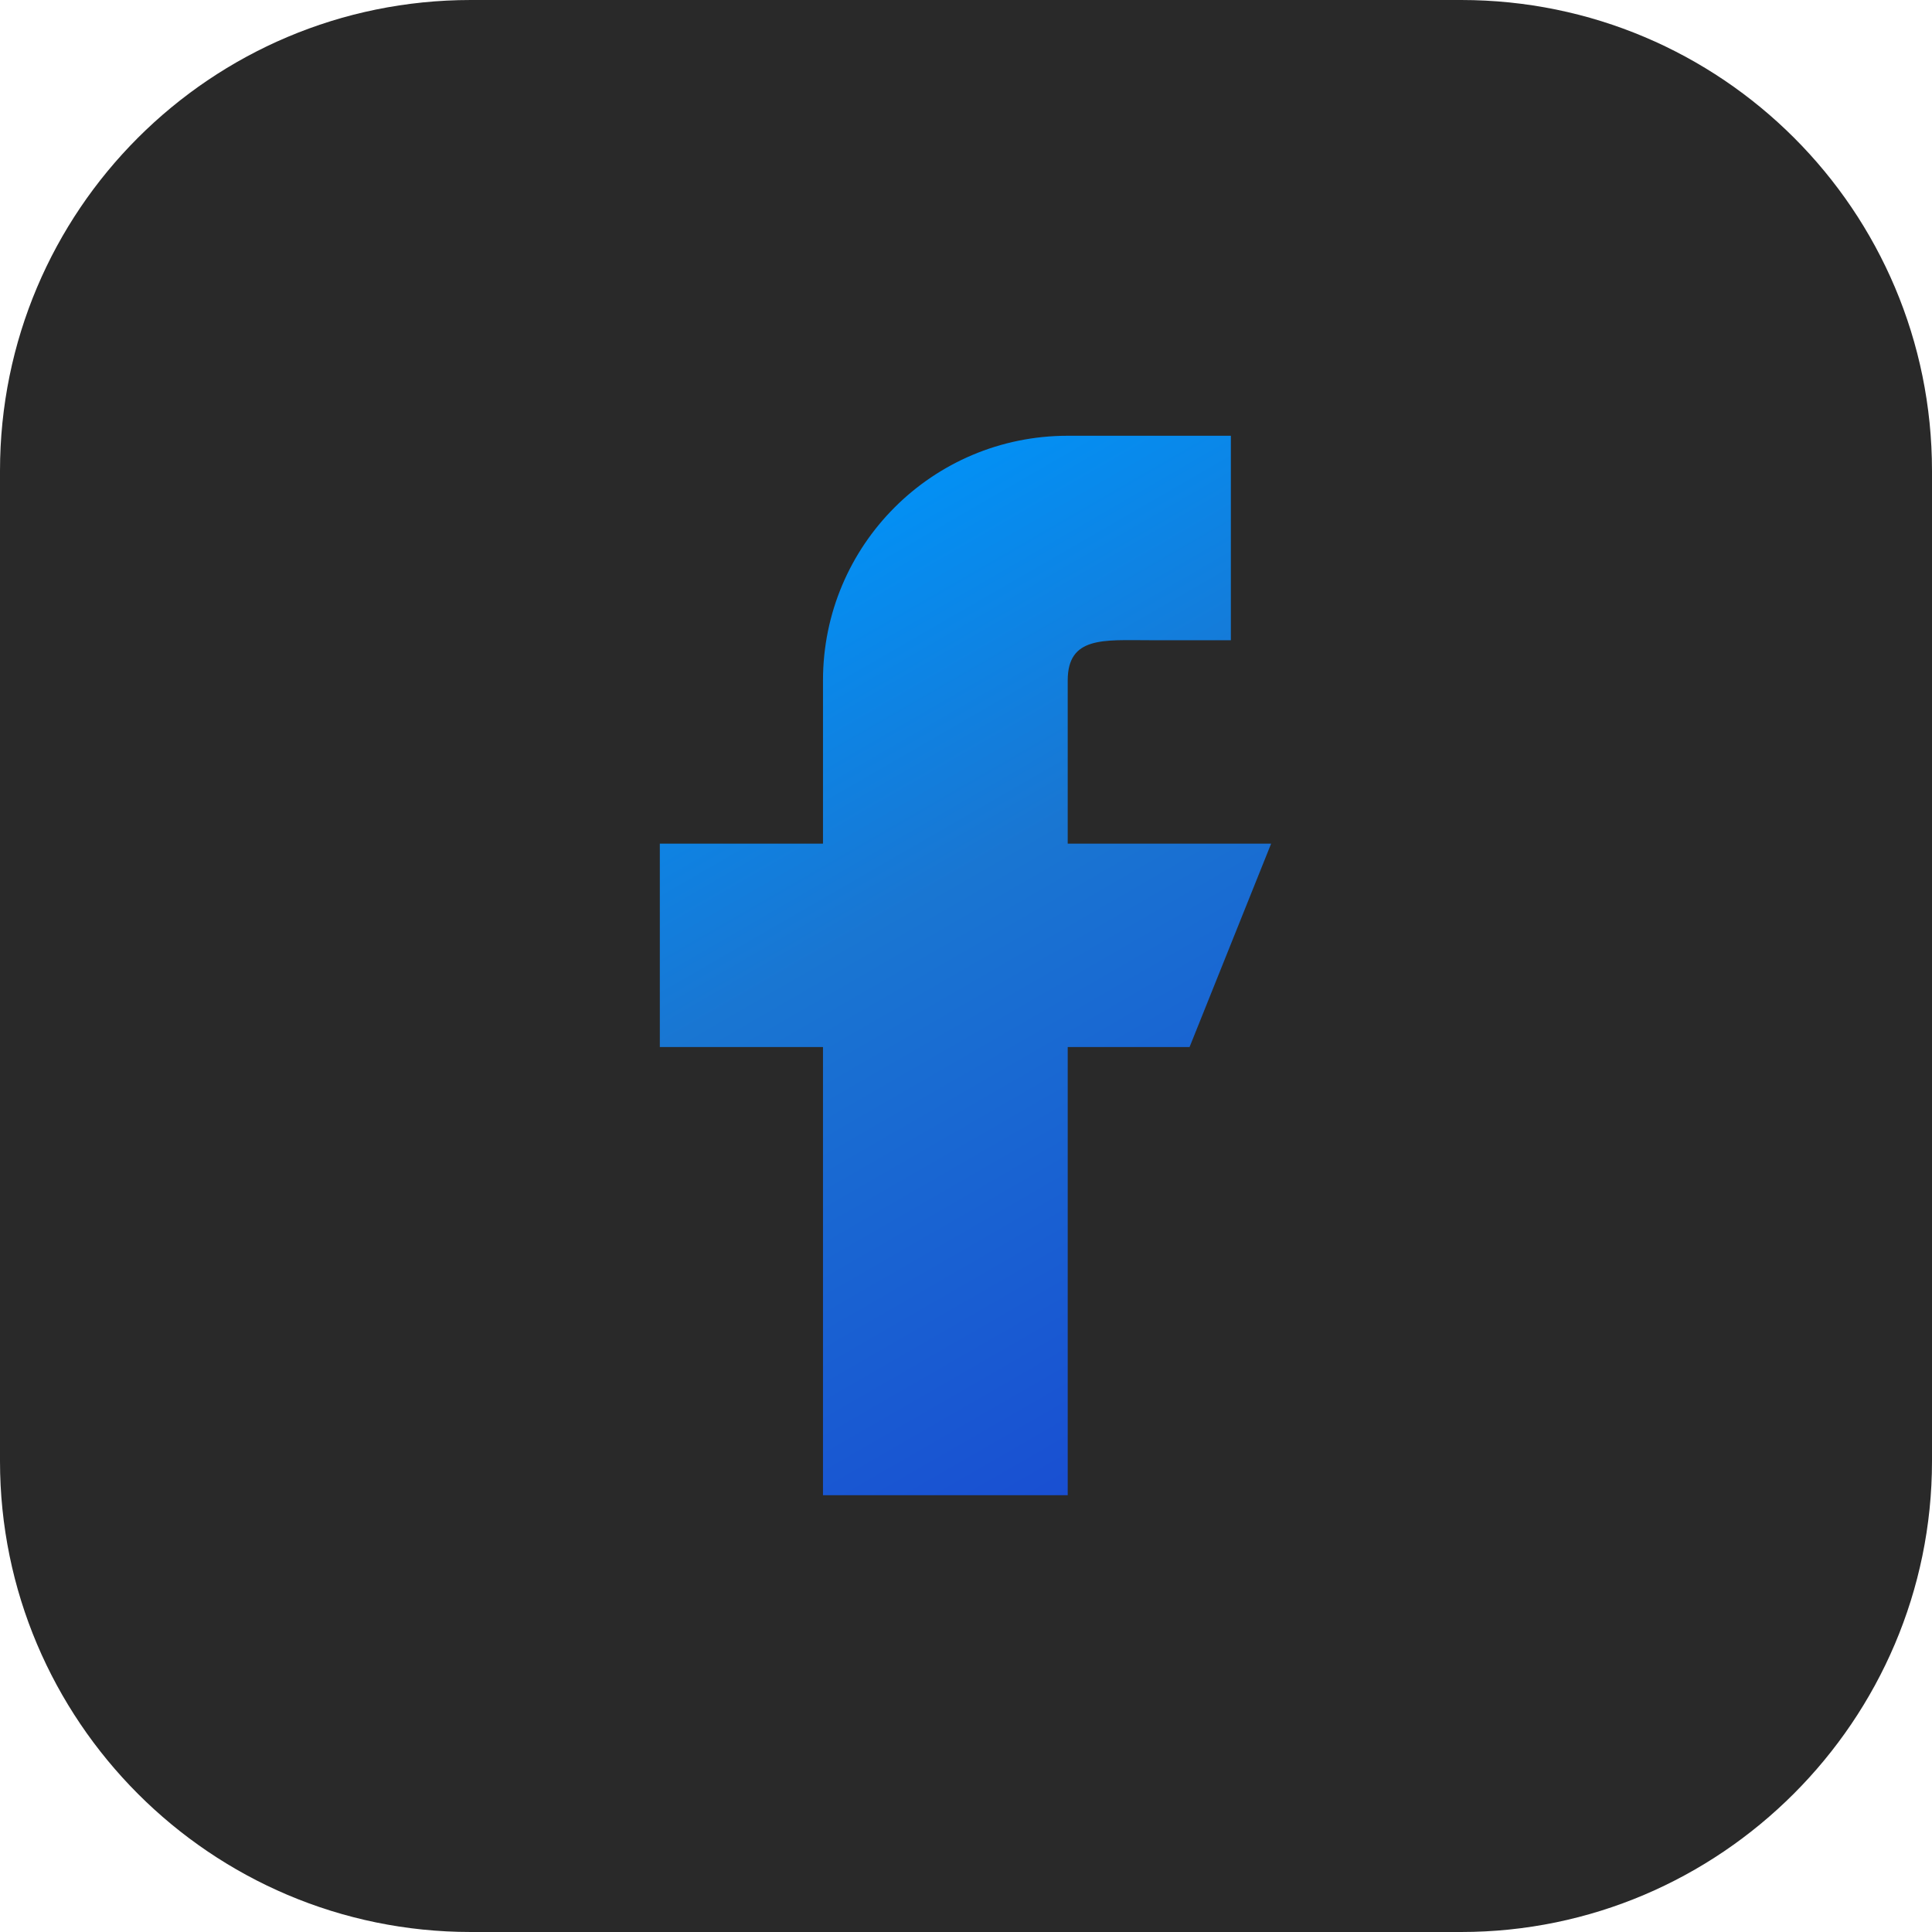
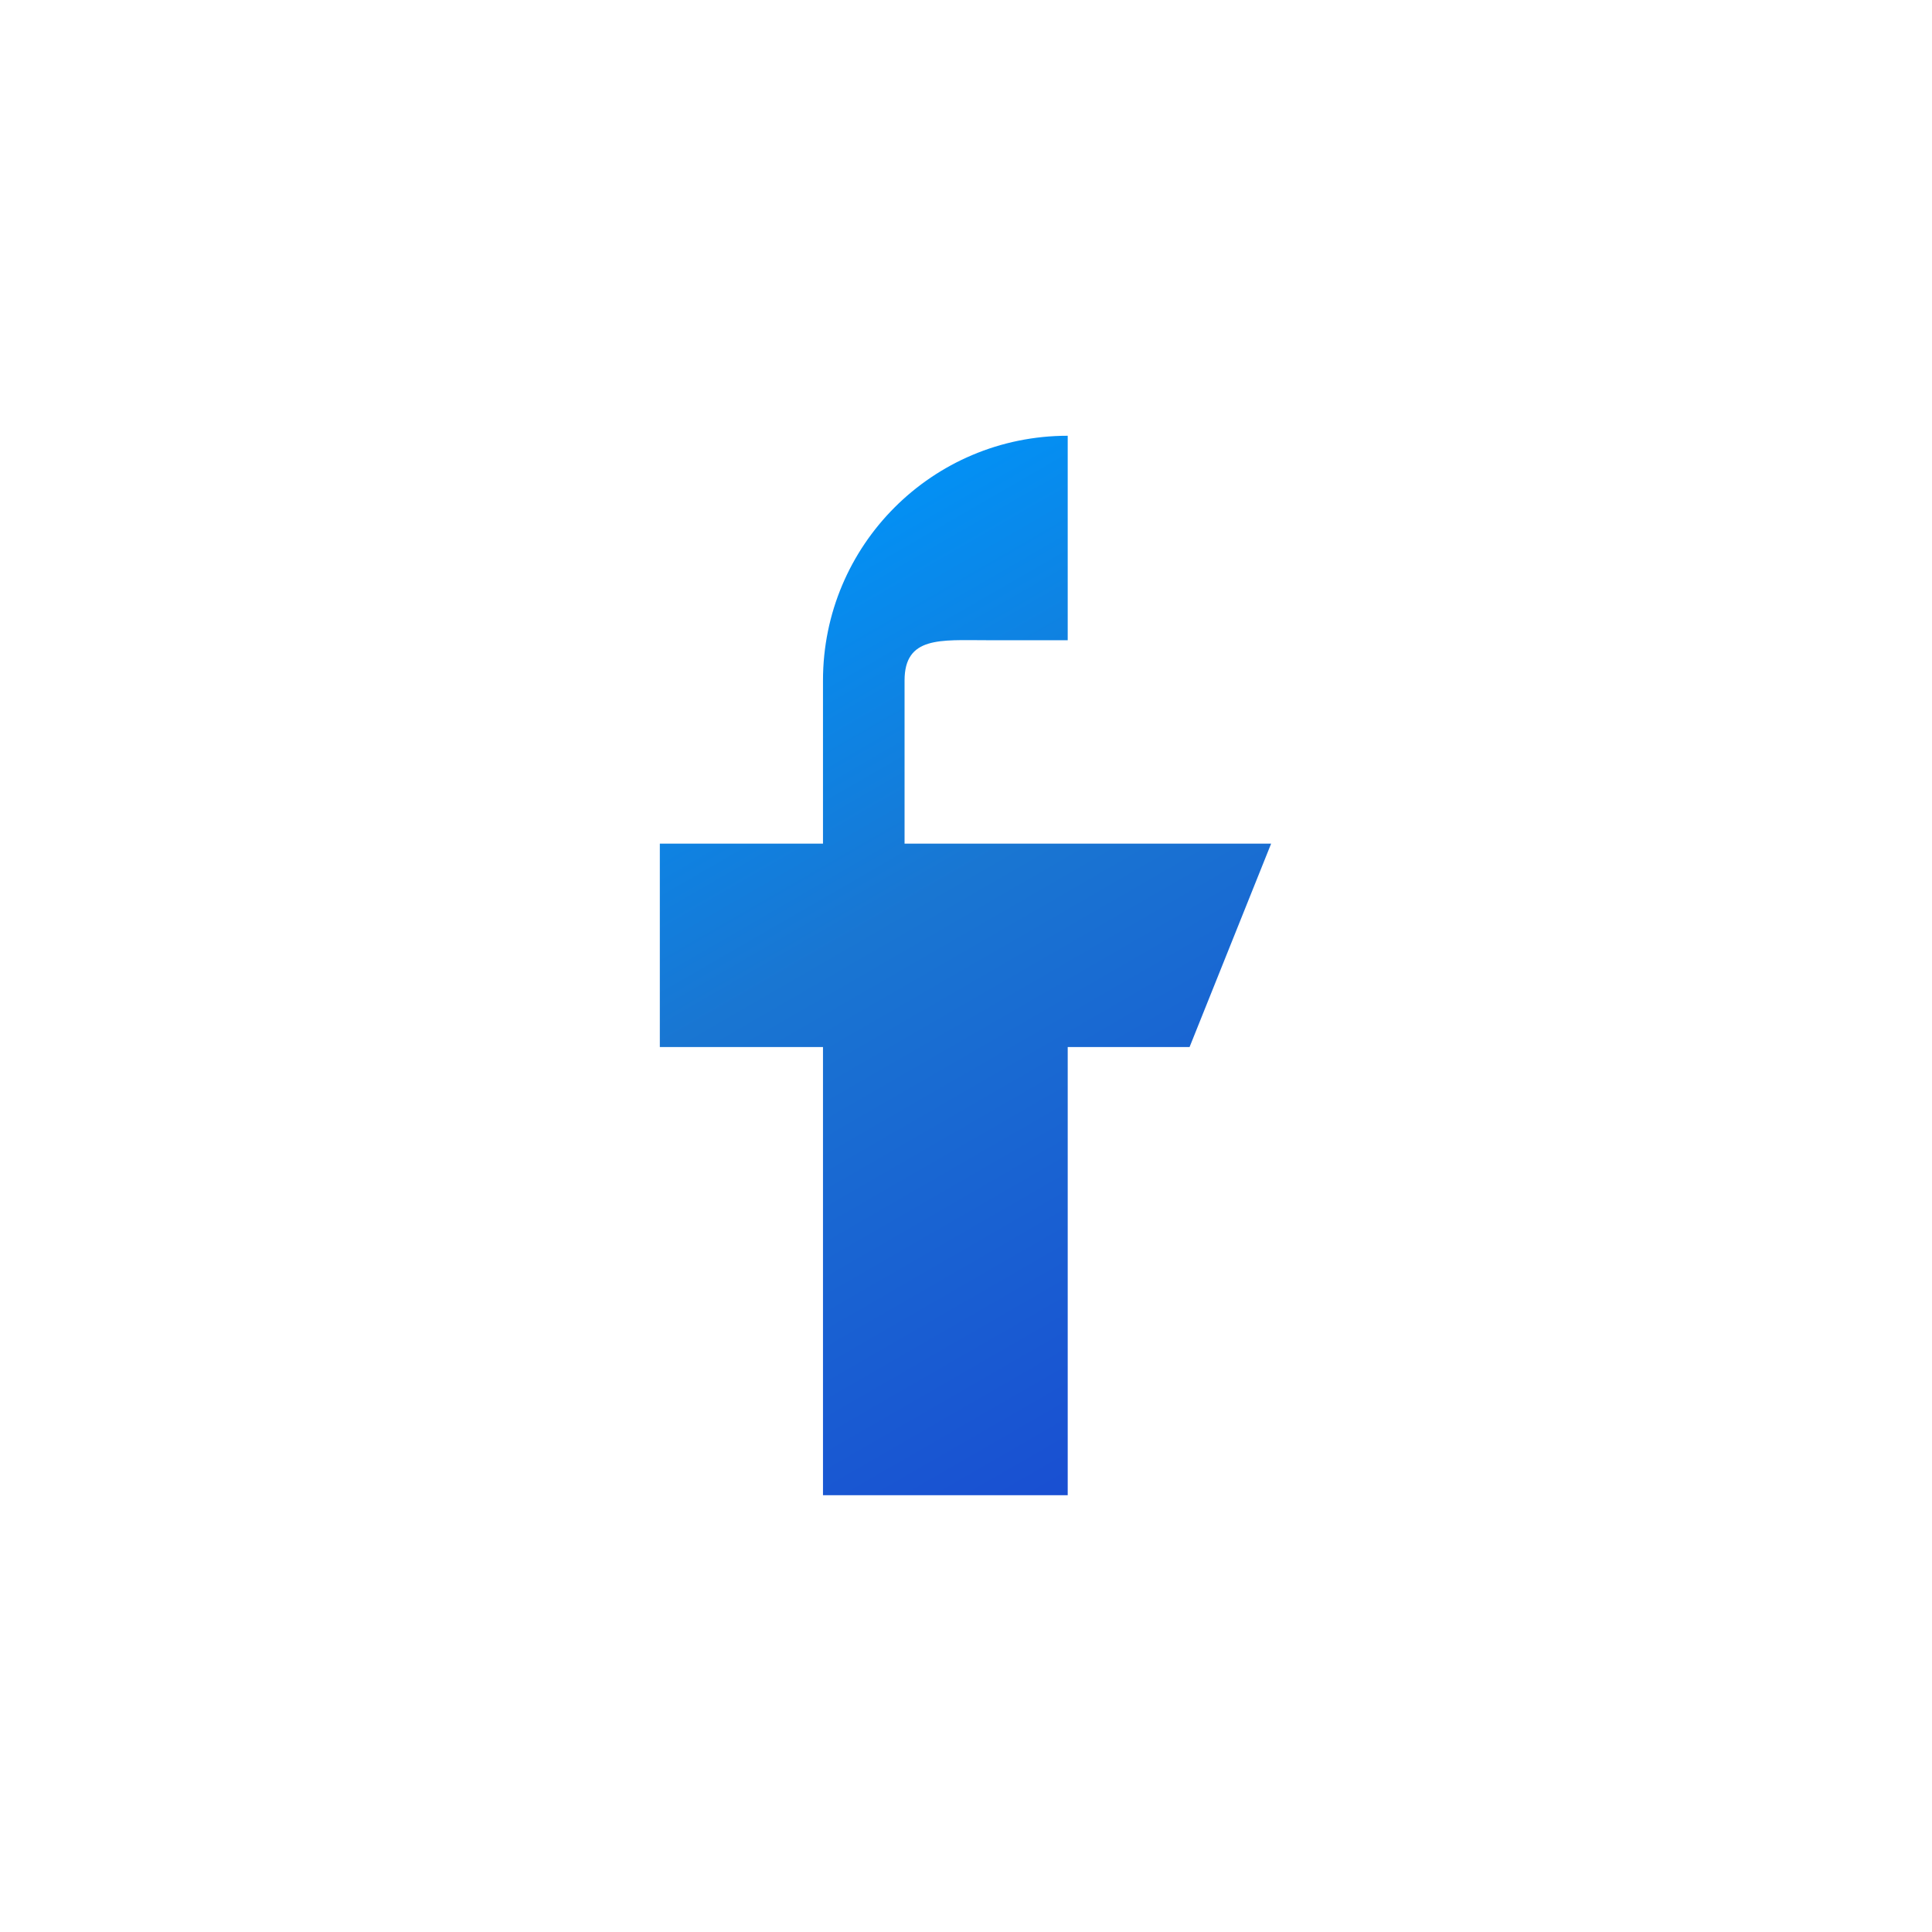
<svg xmlns="http://www.w3.org/2000/svg" version="1.1" id="Layer_1" x="0px" y="0px" viewBox="0 0 18.71 18.71" style="enable-background:new 0 0 18.71 18.71;" xml:space="preserve">
  <style type="text/css">
	.st0{fill:#F5F5F5;}
	.st1{fill:#3A7AF3;}
	.st2{fill:#A4A6A7;}
	.st3{fill:#17313B;}
	.st4{fill:#EF4335;}
	.st5{fill:#131637;}
	.st6{opacity:0.4;}
	.st7{fill:#FFFFFF;}
	.st8{fill:url(#SVGID_1_);}
	.st9{opacity:0.5;fill:url(#SVGID_00000176764507134544178480000002436582260736240572_);}
	.st10{fill:url(#SVGID_00000066483663342253442830000012667326107712726148_);}
	.st11{opacity:0.5;fill:url(#SVGID_00000105402030493557823780000009304942033432267410_);}
	.st12{fill:url(#SVGID_00000076599354290635734780000013210760035254611340_);}
	.st13{opacity:0.5;fill:url(#SVGID_00000039837815617455196290000007305149449343561355_);}
	.st14{fill:url(#SVGID_00000179604986475196394020000001455043744414812319_);}
	.st15{opacity:0.5;fill:url(#SVGID_00000131362995311706546860000009483280558174121377_);}
	.st16{fill:url(#SVGID_00000144326885531222211390000007482457817143488401_);}
	.st17{opacity:0.5;fill:url(#SVGID_00000097462786757268083040000008654510934167548075_);}
	.st18{fill:url(#SVGID_00000086652880350735928280000004594114407814018193_);}
	.st19{opacity:0.5;fill:url(#SVGID_00000005957577334791971000000010097349256378005150_);}
	.st20{fill:url(#SVGID_00000069385729803726644700000016701185157898086810_);}
	.st21{opacity:0.5;fill:url(#SVGID_00000100342168119521148220000017747922982774791832_);}
	.st22{fill:url(#SVGID_00000030465820726572966990000016254840356831394713_);}
	.st23{opacity:0.5;fill:url(#SVGID_00000029725521181314392850000009359824533193236908_);}
	.st24{fill:url(#SVGID_00000027586483254955917990000008427248157598793355_);}
	.st25{opacity:0.5;fill:url(#SVGID_00000152257965373626870490000010851259693051814805_);}
	.st26{fill:url(#SVGID_00000029724977942830397980000003158587915575754400_);}
	.st27{opacity:0.5;fill:url(#SVGID_00000025419941846621026570000004222236860099293571_);}
	.st28{fill:url(#SVGID_00000168837630604320172220000010529057506025391495_);}
	.st29{opacity:0.5;fill:url(#SVGID_00000100381644416148172290000001022776380353789854_);}
	.st30{fill:url(#SVGID_00000164473005797261259510000015430362401943862678_);}
	.st31{opacity:0.5;fill:url(#SVGID_00000031896203840836700080000017105047038155542181_);}
	.st32{fill:url(#SVGID_00000129206982842667910360000016438072279260418198_);}
	.st33{opacity:0.5;fill:url(#SVGID_00000172438011163702144380000012222080939984046747_);}
	.st34{fill:url(#SVGID_00000003078783673974400560000016100191762161779632_);}
	.st35{opacity:0.5;fill:url(#SVGID_00000036953941415117006450000015522957790550004136_);}
	.st36{fill:url(#SVGID_00000049922497063471488470000014242785935830343825_);}
	.st37{opacity:0.5;fill:url(#SVGID_00000135672438787011964150000000789871705919431593_);}
	.st38{fill:url(#SVGID_00000177464745750761490360000009816993297412919207_);}
	.st39{opacity:0.5;fill:url(#SVGID_00000132785974505496247590000006221130864632351674_);}
	.st40{fill:url(#SVGID_00000036961045912766734630000008244217657697648261_);}
	.st41{opacity:0.5;fill:url(#SVGID_00000088812294959522203130000007734770955206751676_);}
	.st42{fill:url(#SVGID_00000018208535135010383700000014234331314043019954_);}
	.st43{opacity:0.5;fill:url(#SVGID_00000020365321151315561840000013524518692502304159_);}
	.st44{fill:url(#SVGID_00000130646652167816767860000008390250535779252120_);}
	.st45{opacity:0.5;fill:url(#SVGID_00000057839283983004872760000000691709096020615588_);}
	.st46{fill:url(#SVGID_00000044873641474914565420000009912174959328446862_);}
	.st47{opacity:0.5;fill:url(#SVGID_00000020394763589454098090000006186911448878619315_);}
	.st48{fill:url(#SVGID_00000149356930373343993430000000681211423211243942_);}
	.st49{opacity:0.5;fill:url(#SVGID_00000117672801524761061110000003110565826839772830_);}
	.st50{fill:url(#SVGID_00000036228570459560195720000015354708962084604563_);}
	.st51{opacity:0.5;fill:url(#SVGID_00000057860757579467787810000016391732492395906715_);}
	.st52{fill:url(#SVGID_00000100341161718793558730000010857423608396365738_);}
	.st53{opacity:0.5;fill:url(#SVGID_00000110437556552143551990000015654042038693946279_);}
	.st54{fill:url(#SVGID_00000051382590616616955490000006258634295346879362_);}
	.st55{opacity:0.5;fill:url(#SVGID_00000077284998818630287080000000629042243478049705_);}
	.st56{fill:url(#SVGID_00000150070062872870282720000005092849142052315270_);}
	.st57{opacity:0.5;fill:url(#SVGID_00000074442834171322027940000005521796101538350214_);}
	.st58{fill:url(#SVGID_00000080917963464780599840000012836907158071249811_);}
	.st59{opacity:0.5;fill:url(#SVGID_00000060021648277384064700000008087811159771737782_);}
	.st60{fill:#191919;}
	.st61{fill:#00B67A;}
	.st62{fill:#005128;}
	.st63{fill:#00CCFF;}
	.st64{fill:url(#SVGID_00000001628327770485920650000000844134415383065783_);}
	.st65{fill:#0080FF;}
	.st66{fill-rule:evenodd;clip-rule:evenodd;fill:#FF1753;}
	.st67{fill-rule:evenodd;clip-rule:evenodd;fill:#FFFFFF;}
	.st68{fill-rule:evenodd;clip-rule:evenodd;fill:#00C9D0;}
	.st69{fill:#FF0000;}
	.st70{fill:#00D954;}
	.st71{fill:url(#SVGID_00000101088931967141461630000011152420279967678863_);}
	.st72{fill:url(#SVGID_00000109747420569460484200000004962991192101226929_);}
	.st73{fill:url(#SVGID_00000035531222255540864980000006888148584030330299_);}
	.st74{fill-rule:evenodd;clip-rule:evenodd;fill:#FF0000;}
	.st75{fill-rule:evenodd;clip-rule:evenodd;fill:#00D954;}
	.st76{fill-rule:evenodd;clip-rule:evenodd;}
	.st77{fill:#FF492C;}
	.st78{fill:#DEEAF6;}
	.st79{opacity:0.57;}
	.st80{fill:url(#SVGID_00000157307223343033023280000013651618758016236203_);}
	.st81{fill:url(#SVGID_00000007390879631125012600000015321791726117062288_);}
	.st82{fill:url(#SVGID_00000085208988495461809550000017589449737451711123_);}
	.st83{fill:url(#SVGID_00000150819064543262607340000015685101474408532144_);}
	.st84{fill:url(#SVGID_00000169545057265573274210000014355340695489467070_);}
	.st85{fill:url(#SVGID_00000147922935188795204560000015113103694668307625_);}
	.st86{fill:url(#SVGID_00000123442350120832650850000013706188265586632875_);}
	.st87{fill:url(#SVGID_00000062890518283234289800000003300699889154368174_);}
	.st88{fill:url(#SVGID_00000170272520563576104240000003057534289174000782_);}
	.st89{fill:url(#SVGID_00000034794817002708341930000006489548661880610490_);}
	.st90{fill:url(#SVGID_00000021115541758445047740000011278651135902827691_);}
	.st91{fill:url(#SVGID_00000020376910488044818420000009235668567749899660_);}
	.st92{fill:url(#SVGID_00000008839932866477342090000004879283471850012296_);}
	.st93{fill:url(#SVGID_00000159435283610107279250000005725820412216748956_);}
	.st94{fill:url(#SVGID_00000021815871896773750740000008825261831191209406_);}
	.st95{fill:url(#SVGID_00000112617709679106039110000003568413327328813451_);}
	.st96{fill:url(#SVGID_00000183967927340508835670000016800389926856839062_);}
	.st97{fill:url(#SVGID_00000133491438407319729630000002167713338231762873_);}
	.st98{fill:url(#SVGID_00000074425285896960633500000010183305847785099963_);}
	.st99{clip-path:url(#SVGID_00000030447955462083636150000012346388400087951018_);}
	.st100{clip-path:url(#SVGID_00000109730567032944132980000001409485600701666717_);}
	.st101{clip-path:url(#SVGID_00000157303021031806356290000005859251422056960135_);}
	.st102{clip-path:url(#SVGID_00000003092498478310322150000015378722938854974359_);}
	.st103{clip-path:url(#SVGID_00000052826209505404412790000017757627945683273613_);}
	.st104{clip-path:url(#SVGID_00000091737586014668515310000008878246304372487091_);}
	.st105{fill:url(#SVGID_00000142880855034842044010000009661457228713344683_);}
	.st106{fill:url(#SVGID_00000116231670000068295720000004817127239173481879_);}
	.st107{fill:url(#SVGID_00000060737229458159551930000002691423339694545330_);}
	.st108{fill:url(#SVGID_00000136369321856134252830000007385695879809350824_);}
	.st109{fill:url(#SVGID_00000169530529853173432680000011012126939563358388_);}
	.st110{fill:url(#SVGID_00000126290761711575635720000005379583683195357602_);}
	.st111{fill:url(#SVGID_00000044137861858438399820000003346883365119084187_);}
	.st112{fill:url(#SVGID_00000124130826371032462240000002758027564386882739_);}
	.st113{fill:url(#SVGID_00000175301921309407959060000004071673155175071163_);}
	.st114{fill:url(#SVGID_00000127038721185384676670000000390920420824073407_);}
	.st115{fill:url(#SVGID_00000016785671440611785580000007058050790554911130_);}
	.st116{fill:url(#SVGID_00000050656976277737563390000005625626679690181291_);}
	.st117{fill:url(#SVGID_00000036936714639297697630000016303880177878810031_);}
	.st118{fill:url(#SVGID_00000078756527442407422450000002730665074666565518_);}
	.st119{fill:url(#SVGID_00000147189893848851742440000014830678950514042029_);}
	.st120{fill:url(#SVGID_00000089575735919797787680000015620693144052784052_);}
	.st121{fill:url(#SVGID_00000170242692255780096960000006745927750384654258_);}
	.st122{fill:url(#SVGID_00000060032737525020089050000008661861681611977102_);}
	.st123{fill:url(#SVGID_00000163776325018781431240000002137619765973304491_);}
	.st124{fill:url(#SVGID_00000114763354773106543820000009025591244168127927_);}
	.st125{fill:url(#SVGID_00000072989144667601535300000009756596172481157775_);}
	.st126{fill:url(#SVGID_00000167353871033079419920000002150531523841160087_);}
	.st127{fill:url(#SVGID_00000009555635506391945120000003032794816391074737_);}
	.st128{fill:url(#SVGID_00000167368239877447273900000003685841657711131530_);}
	.st129{fill:url(#SVGID_00000123427930318638498070000014340941487420937130_);}
	.st130{fill:url(#SVGID_00000160877975296088980470000015314614820935184284_);}
	.st131{fill:url(#SVGID_00000149365320094785095020000013772336633078359729_);}
	.st132{fill:url(#SVGID_00000059298839812326944050000012635144445849764264_);}
	.st133{fill:url(#SVGID_00000066493741593258733030000006376116091924218042_);}
	.st134{fill:url(#SVGID_00000076575359863524756740000017575659451814966673_);}
	.st135{fill:url(#SVGID_00000056422951984989712130000013524090948417812132_);}
	.st136{fill:url(#SVGID_00000075140652589766793590000006812989314858563500_);}
	.st137{fill:url(#SVGID_00000042705632683388498090000013899980361064896900_);}
	.st138{fill:url(#SVGID_00000088131575151497209680000008199501586766230933_);}
	.st139{fill:none;}
	.st140{fill:url(#SVGID_00000127027712325985282420000017104051391034008497_);}
	.st141{fill:url(#SVGID_00000017513770438631362030000003615379893787740066_);}
	.st142{fill:url(#SVGID_00000082349003551893327270000017440736232557648781_);}
	.st143{fill:url(#SVGID_00000174561666411637332060000017749478670571530932_);}
	.st144{fill:url(#SVGID_00000052105265632802749640000010465503038087684019_);}
	.st145{fill:url(#SVGID_00000094586996875809084980000017591401050444211089_);}
	.st146{fill:url(#SVGID_00000150082595454705264850000016650563280764691100_);}
	.st147{fill:url(#SVGID_00000070796944832217940260000010285991718052125622_);}
	.st148{fill:url(#SVGID_00000113352077644608079620000014287104428546890683_);}
	.st149{clip-path:url(#SVGID_00000031916851592961795270000011145530606775472819_);}
	.st150{clip-path:url(#SVGID_00000057866663413260343300000017146307200246065562_);}
	.st151{clip-path:url(#SVGID_00000116225012823047283960000003448035415969812909_);}
	.st152{clip-path:url(#SVGID_00000065756468226604449730000014507818986455576216_);}
	.st153{clip-path:url(#SVGID_00000030455854940958972490000015317420099674414217_);}
	.st154{clip-path:url(#SVGID_00000121998077318021513030000013289250104151858080_);}
	.st155{fill:url(#SVGID_00000008841962686679333430000017973696721896373673_);}
	.st156{clip-path:url(#SVGID_00000002349326043158793090000008461336008631284901_);}
	.st157{clip-path:url(#SVGID_00000167376426918374550080000008880067932475024810_);}
	.st158{clip-path:url(#SVGID_00000145031877565912442280000016147688989760754847_);}
	.st159{clip-path:url(#SVGID_00000091704212650900863740000008528668975962388633_);}
	.st160{clip-path:url(#SVGID_00000037684927245620342350000013100668521053401004_);}
	.st161{clip-path:url(#SVGID_00000016793860164403252320000006265161357584960163_);}
	.st162{fill:url(#SVGID_00000000201809996843040820000016729071310479828917_);}
	.st163{clip-path:url(#SVGID_00000049194174678455694850000010568047105899842475_);}
	.st164{clip-path:url(#SVGID_00000170957979238730163430000002671043449276098183_);}
	.st165{clip-path:url(#SVGID_00000054976653843136921660000016190510211485212052_);}
	.st166{clip-path:url(#SVGID_00000163051574996505943400000007997951949296124335_);}
	.st167{clip-path:url(#SVGID_00000078730144741251621420000008948518053513830079_);}
	.st168{clip-path:url(#SVGID_00000091719538044627466380000008281772366901512070_);}
	.st169{fill:url(#SVGID_00000047034888761522084770000009227558905340304055_);}
	.st170{fill:url(#SVGID_00000016060792913331698870000002199005673780386230_);}
	.st171{fill:url(#SVGID_00000055700569273011091180000000557772076174590381_);}
	.st172{fill:url(#SVGID_00000044885705383119765670000010181288405390412194_);}
	.st173{fill:url(#SVGID_00000176752180425417639770000004846203132237911944_);}
	.st174{fill:url(#SVGID_00000061438917885059089560000001958900147066238651_);}
	.st175{fill:url(#SVGID_00000168104843992794711010000012645026251068371373_);}
	.st176{fill:url(#SVGID_00000062885283763716065320000006829952636958798987_);}
	.st177{fill:url(#SVGID_00000140715805360326253190000012281490532104274320_);}
	.st178{fill:url(#SVGID_00000084501861858944576840000004053741343300231597_);}
	.st179{fill:url(#SVGID_00000088850049144413208030000005742110013684644503_);}
	.st180{fill:url(#SVGID_00000145058432401143458240000015875792064525618621_);}
	.st181{fill:url(#SVGID_00000172428487781174057200000005349775850393948820_);}
	.st182{fill:url(#SVGID_00000063629727195858905450000005834235148999861902_);}
	.st183{fill:url(#SVGID_00000113345074596326936770000005110875189385473199_);}
	.st184{fill:url(#SVGID_00000119080595318196579980000009951314945861271985_);}
	.st185{fill:url(#SVGID_00000134954398868888335660000000656222124821714081_);}
	.st186{fill:url(#SVGID_00000162321979702225576140000001161357493920741764_);}
	.st187{fill:url(#SVGID_00000042018117781439330890000008095662276198768302_);}
	.st188{fill:url(#SVGID_00000146462027350942104210000003893093638238744709_);}
	.st189{fill:url(#SVGID_00000062172012052983999540000002600442974957695118_);}
	.st190{fill:url(#SVGID_00000010288448280455306250000000890002780655506352_);}
	.st191{fill:url(#SVGID_00000168101347710699215520000007127217584376577928_);}
	.st192{fill:url(#SVGID_00000042017761044638312960000007929380877789763473_);}
	.st193{fill:url(#SVGID_00000040543645834797568600000001871175926249242291_);}
	.st194{fill:url(#SVGID_00000137098957509034162660000003226571744151010985_);}
	.st195{fill:url(#SVGID_00000159443267503907869570000002945353202172719773_);}
	.st196{fill:url(#SVGID_00000162332505254799708290000005100960692584247428_);}
	.st197{fill:url(#SVGID_00000178162547139996258960000000790998853141648309_);}
	.st198{fill:url(#SVGID_00000065056564753287920340000006715940549883736764_);}
	.st199{fill:#F44336;}
	.st200{fill:#4CAF50;}
	.st201{fill:#03A9F4;}
	.st202{fill:#1976D2;}
	.st203{fill:#FFC03B;}
	.st204{fill:#C2187E;}
	.st205{clip-path:url(#SVGID_00000033345039118590447120000008515831536265527716_);}
	.st206{clip-path:url(#SVGID_00000036253148801995162790000017637697973613062275_);}
	.st207{clip-path:url(#SVGID_00000156555519955763743300000010965376590851021488_);}
	.st208{clip-path:url(#SVGID_00000078027951214315936770000006548413450124949437_);}
	.st209{clip-path:url(#SVGID_00000045583401690442795460000010358821191386872510_);}
	.st210{clip-path:url(#SVGID_00000119807300788381199370000012836925379240091026_);}
	.st211{clip-path:url(#SVGID_00000174595291157841477910000003246586592296331187_);}
	.st212{clip-path:url(#SVGID_00000160886514145049841440000003699342986542708116_);}
	.st213{clip-path:url(#SVGID_00000070802770904191387930000011738984646332864943_);}
	.st214{clip-path:url(#SVGID_00000171679171658436287280000014079575444758666889_);}
	.st215{clip-path:url(#SVGID_00000131327953140957641590000002665944395437288884_);}
	.st216{clip-path:url(#SVGID_00000121264006099323865190000010455276819209948601_);}
	.st217{fill:#37474F;}
	.st218{fill:#673AB7;}
	.st219{fill:#EC407A;}
	.st220{fill:#3F51B5;}
	.st221{fill:#FF883B;}
	.st222{fill:#35174D;}
	.st223{fill:#6F36BB;}
	.st224{fill:#FF6600;}
	.st225{clip-path:url(#SVGID_00000168833229705905218760000009147537285835465094_);}
	.st226{fill:#FEEF7C;}
	.st227{clip-path:url(#SVGID_00000009570307434315320580000003984516340133162882_);}
	.st228{fill:#5CD3CB;}
	.st229{fill:#4885ED;}
	.st230{fill:#DB3236;}
	.st231{fill:#F4C20D;}
	.st232{fill:#3CBA54;}
	.st233{opacity:0.3;fill:#FFFFFF;enable-background:new    ;}
	.st234{fill:url(#Icon_00000029005483472971292410000001990445883103217540_);}
	.st235{fill:url(#SVGID_00000152961434188876592780000002088952740660133552_);}
	.st236{clip-path:url(#SVGID_00000013182054576162874920000011799041253652096910_);}
	.st237{clip-path:url(#SVGID_00000011025193380800790420000006870742234971278265_);}
	.st238{clip-path:url(#SVGID_00000053522361519637299000000005868916278964795566_);}
	.st239{clip-path:url(#SVGID_00000066490482720255682460000001364606369714133392_);}
	.st240{clip-path:url(#SVGID_00000158715329370395823280000011782952386070172554_);}
	.st241{clip-path:url(#SVGID_00000147935510880695549250000018132571618963461279_);}
	.st242{fill:url(#SVGID_00000039836155431710339640000000085635823402508948_);}
	.st243{fill:url(#SVGID_00000084510736926618703680000011497893685352798856_);}
	.st244{fill:url(#SVGID_00000032627064149845701750000015267873103978336132_);}
	.st245{fill:url(#SVGID_00000116918713251115396680000013104823131545478576_);}
	.st246{fill:url(#SVGID_00000006695303573288956800000003095778089222402989_);}
	.st247{clip-path:url(#SVGID_00000106123316830878995310000009362975676643672241_);}
	.st248{clip-path:url(#SVGID_00000119120076031387408390000008245320467408018067_);}
	.st249{clip-path:url(#SVGID_00000135680974651731944330000017853240957635231152_);}
	.st250{clip-path:url(#SVGID_00000030452138987562606960000012473961901586392243_);}
	.st251{clip-path:url(#SVGID_00000053534268747349411560000002493378394385484726_);}
	.st252{clip-path:url(#SVGID_00000161616478527278749860000006016192750279237798_);}
	.st253{fill:url(#SVGID_00000061462335671567252670000011583595662869696131_);}
	.st254{fill:url(#SVGID_00000057120813373134887480000011320155198871900343_);}
	.st255{fill:url(#SVGID_00000023983411897776501490000017264576932117959612_);}
	.st256{fill:url(#SVGID_00000129927833063300433370000000484164451359723432_);}
	.st257{fill:url(#SVGID_00000173854175419432135980000016094235678567262856_);}
	.st258{fill:url(#SVGID_00000065760756649394986840000010272006081747312513_);}
	.st259{fill:url(#SVGID_00000136401102662230285420000006544822147556014766_);}
	.st260{fill:url(#SVGID_00000132090379890844234850000008818066783174286013_);}
	.st261{clip-path:url(#SVGID_00000134959580405087999360000001370760967710670507_);}
	.st262{clip-path:url(#SVGID_00000069395909582923550320000008651058696468920756_);}
	.st263{clip-path:url(#SVGID_00000049942834387948918200000004649881547038650553_);}
	.st264{clip-path:url(#SVGID_00000115495335842894794910000012481348291937462929_);}
	.st265{clip-path:url(#SVGID_00000077315364466890346380000016629496720858431888_);}
	.st266{clip-path:url(#SVGID_00000167354509733256774730000013545552133539873695_);}
	.st267{fill:url(#SVGID_00000083800430120656148230000009225196682656190878_);}
	.st268{fill:url(#SVGID_00000100358653223105783590000004374281821990484900_);}
	.st269{fill:url(#SVGID_00000000205038972628061450000006671687465365612713_);}
	.st270{fill:url(#SVGID_00000037664620804798591440000006657035375920388480_);}
	.st271{fill:url(#SVGID_00000080900440180416559670000013427682858143226810_);}
	.st272{fill:url(#SVGID_00000007387493723551307240000003748907233702658980_);}
	.st273{fill:url(#SVGID_00000016047655808782687520000012408403744563244688_);}
	.st274{fill:url(#SVGID_00000035509090787791793420000014451015257024878499_);}
	.st275{fill:url(#SVGID_00000106115479898987233230000011999659730687954833_);}
	.st276{fill:url(#SVGID_00000125576237025571005350000010283462313943094926_);}
	.st277{fill:url(#SVGID_00000097498007911262855240000009443890472399339946_);}
	.st278{fill:url(#Icon_00000007398361320034350700000012345830218106216878_);}
	.st279{fill:url(#SVGID_00000024717544890328951110000011777440607919081916_);}
	.st280{fill:url(#SVGID_00000098925723530187024620000017845293752107212441_);}
	.st281{fill:url(#SVGID_00000179630165605662364110000008396175515884857785_);}
	.st282{fill:url(#SVGID_00000039130160546639447690000001519807070984889763_);}
	.st283{fill:url(#Icon_00000146496399208387953330000017691736530129500320_);}
	.st284{fill:#141F23;}
	.st285{fill:#070C0E;}
	.st286{fill:#F3971B;}
	.st287{fill:#A6A6A6;}
	.st288{fill:#EA4335;}
	.st289{fill:#FBBC04;}
	.st290{fill:#4285F4;}
	.st291{fill:#34A853;}
	.st292{stroke:#FFFFFF;stroke-width:0.2;stroke-miterlimit:10;}
	.st293{fill:#2A2C6B;}
	.st294{fill:#F2F0EB;}
	.st295{opacity:0;}
	.st296{fill:#F16223;}
	.st297{fill:#E82128;}
	.st298{fill:#F49D20;}
	.st299{fill:#2A6DB5;}
	.st300{fill:#7272B4;}
	.st301{fill:#EB2027;}
	.st302{fill:#119FDA;}
	.st303{fill:#221F1F;}
	.st304{fill:#ED7624;}
	.st305{fill:#0779BE;}
	.st306{fill:#0668B2;}
	.st307{fill:#EAEAEA;}
	.st308{fill:#C1C0BE;}
	.st309{fill:#F79420;}
	.st310{fill:#40A548;}
	.st311{fill:#0C68AF;}
	.st312{fill:#BD2134;}
	.st313{fill:#CBCBCA;}
	.st314{fill:#253E80;}
	.st315{fill:#1A9AD6;}
	.st316{fill:#242F65;}
	.st317{fill:#0979BD;}
	.st318{fill:#201D1E;}
	.st319{fill:#DEE2E7;}
	.st320{fill:#222B36;}
	.st321{fill:#231F20;}
	.st322{fill:#F79410;}
	.st323{fill:#FF5F00;}
	.st324{fill:#EB001B;}
	.st325{fill:#F79E1B;}
	.st326{fill:#003087;}
	.st327{fill:#009CDE;}
	.st328{fill:#012169;}
	.st329{fill:#6E7BF2;}
	.st330{fill:#FBBC05;}
	.st331{fill:#EB4335;}
	.st332{fill:#02DFBF;}
	.st333{fill:#C42126;}
	.st334{fill:#E7E7E7;}
	.st335{fill:#DC3027;}
	.st336{fill:#F3F4F5;}
	.st337{fill:#E73625;}
	.st338{fill:#283991;}
	.st339{fill:#EFEFEF;}
	.st340{fill-rule:evenodd;clip-rule:evenodd;fill:#FBFBFB;}
	.st341{fill-rule:evenodd;clip-rule:evenodd;fill:#32AB45;}
	.st342{fill-rule:evenodd;clip-rule:evenodd;fill:#1D1D1D;}
	.st343{fill-rule:evenodd;clip-rule:evenodd;fill:#E92B2B;}
	.st344{fill:#303030;}
	.st345{fill:#3AD813;}
	.st346{fill:#555555;}
	.st347{fill:#1C3AA9;}
	.st348{fill:#ABABAB;}
	.st349{fill-rule:evenodd;clip-rule:evenodd;fill:#B2B2B2;}
	.st350{fill:url(#SVGID_00000166647779661556122940000010318249597035805570_);}
	.st351{fill:url(#SVGID_00000118386180302832023250000011531798302736998533_);}
	.st352{fill:url(#SVGID_00000070081601766358382680000013582951352403466407_);}
	.st353{fill:url(#SVGID_00000139254558496717099070000013072772574038427569_);}
	.st354{fill:url(#SVGID_00000063604428178290815520000012957361246816793484_);}
	.st355{fill:url(#SVGID_00000156569622154448741510000006315512046084511106_);}
	.st356{fill:url(#SVGID_00000154397399932905946020000011213669360871887254_);}
	.st357{clip-path:url(#SVGID_00000123405027028115738070000013410075873568516754_);}
	.st358{clip-path:url(#SVGID_00000091002444302981877900000005393929612827232935_);}
	.st359{clip-path:url(#SVGID_00000006691012499509697030000011885499157839245956_);}
	.st360{clip-path:url(#SVGID_00000014629069150275834710000004887444867252873379_);}
	.st361{clip-path:url(#SVGID_00000085214727203707160170000009988504249207511981_);}
	.st362{clip-path:url(#SVGID_00000121239614065484906890000016910662611451173030_);}
	.st363{fill:url(#SVGID_00000119806283911772164420000016810142801462017682_);}
	.st364{fill:url(#SVGID_00000093140227533911785800000002521290232711399043_);}
	.st365{fill:url(#SVGID_00000081619448364055421710000005484135350472930462_);}
	.st366{fill:url(#SVGID_00000134936845548108313370000007410298390699404934_);}
	.st367{fill:url(#SVGID_00000107579765544497142090000014944099374655725756_);}
	.st368{fill:url(#SVGID_00000068673138655465647850000017560942822798607284_);}
	.st369{fill:url(#Icon_00000139996753705472675070000012578265811680903609_);}
	.st370{fill:url(#SVGID_00000171707717534856153170000017000666392693057467_);}
	.st371{clip-path:url(#SVGID_00000154399320628579418930000015939652515420423819_);}
	.st372{clip-path:url(#SVGID_00000041998675855714266900000014392678685139715468_);}
	.st373{clip-path:url(#SVGID_00000088813127304687227160000001960765192829299365_);}
	.st374{clip-path:url(#SVGID_00000075157112365859332060000003879905601926746269_);}
	.st375{clip-path:url(#SVGID_00000074444188009858764740000011347261163796452501_);}
	.st376{clip-path:url(#SVGID_00000072241342867681144860000005551290716593383582_);}
	.st377{fill:url(#SVGID_00000068673793575056390650000006424837013632424096_);}
	.st378{fill:url(#SVGID_00000066513854711608970890000003186150320233042359_);}
	.st379{fill:url(#SVGID_00000085228910883884769450000005123212114919582649_);}
	.st380{fill:url(#SVGID_00000133517351348555190360000009849757711380612748_);}
	.st381{fill:url(#SVGID_00000155115680616846556290000006902393939630843008_);}
	.st382{fill:url(#SVGID_00000136378843333294253940000007544860789765771431_);}
	.st383{fill:url(#SVGID_00000104675880115771508800000013589191612933263801_);}
	.st384{fill:url(#SVGID_00000023268877254979941810000009074269964445292441_);}
	.st385{fill:url(#SVGID_00000131358490639173318300000005270552070893281954_);}
	.st386{fill:url(#SVGID_00000044892725226407324780000004553534706909365646_);}
	.st387{fill:url(#SVGID_00000131344424265213365440000000883053549446408123_);}
	.st388{fill:url(#Icon_00000179632488689732613150000012445140484451907742_);}
	.st389{fill:#3C3C3B;}
	.st390{fill:#EF6A23;}
	.st391{fill:#272425;}
	.st392{fill:#D6D6D6;}
	.st393{fill:#FFFFFF;stroke:#272425;stroke-width:7.822;stroke-miterlimit:10;}
	.st394{fill:#1D1D1B;}
	.st395{fill:#F9CF35;}
	.st396{fill:#E94E1B;}
	.st397{fill:#161616;}
	.st398{fill:#FFFFFF;stroke:#231F20;stroke-width:6;stroke-miterlimit:10;}
	.st399{stroke:#231F20;stroke-width:0.75;stroke-miterlimit:10;}
	.st400{fill:#FFFFFF;stroke:#231F20;stroke-width:0.75;stroke-miterlimit:10;}
	.st401{fill:none;stroke:#231F20;stroke-width:0.75;stroke-miterlimit:10;}
	.st402{fill:#FFFFFF;stroke:#231F20;stroke-width:5;stroke-miterlimit:10;}
	.st403{fill:#020202;}
	.st404{fill:#1A1A1A;}
	.st405{fill:#EBEBEB;}
	.st406{fill:#252626;}
	.st407{clip-path:url(#SVGID_00000127012140563754032650000010122100135276600452_);}
	.st408{fill:#393A3A;}
	.st409{fill:none;stroke:#000000;stroke-width:0.056;stroke-miterlimit:10;}
	.st410{fill:#E95238;}
	.st411{clip-path:url(#SVGID_00000131342444816490757130000014268149830484544699_);}
	.st412{fill:#E42D1F;}
	.st413{fill:none;stroke:#FFFFFF;stroke-width:0.056;stroke-miterlimit:10;}
	.st414{clip-path:url(#SVGID_00000015336482616031537880000014359994623238525862_);fill:#FFFFFF;}
	.st415{clip-path:url(#SVGID_00000148656379489611742360000016888773199109103287_);}
	.st416{clip-path:url(#SVGID_00000161593054378908462120000001284347205226493839_);}
	.st417{clip-path:url(#SVGID_00000085244646052676997840000001881040973585124242_);}
	.st418{fill:url(#SVGID_00000010273424103617183550000009456943643468578705_);}
	.st419{fill:#F9F9F9;}
	.st420{clip-path:url(#SVGID_00000114784453387151282220000015415056086443736710_);}
	.st421{clip-path:url(#SVGID_00000011743284056400440990000010178849540327562633_);}
	.st422{clip-path:url(#SVGID_00000175306042620462769690000007877385926807398829_);}
	.st423{clip-path:url(#SVGID_00000181767256724354179530000011803260732670616969_);}
	.st424{clip-path:url(#SVGID_00000029008329293818009870000016782350184560413849_);}
	.st425{clip-path:url(#SVGID_00000057136284586043344480000015134465705736006308_);}
	.st426{fill:url(#SVGID_00000177465077007311858650000009453856139494644906_);}
	.st427{fill:url(#SVGID_00000048459998842651516350000014376750436831673251_);}
	.st428{fill:#292929;}
	.st429{fill:url(#SVGID_00000142854600750273545450000010351093492205721245_);}
	.st430{clip-path:url(#SVGID_00000003078282258946700840000003221620344910655131_);}
	.st431{clip-path:url(#SVGID_00000015319298834192035910000005653291708176851886_);}
	.st432{clip-path:url(#SVGID_00000015319298834192035910000005653291708176851886_);fill:#F9F9F9;}
	.st433{clip-path:url(#SVGID_00000164496714355778486780000017722101294899918525_);}
	.st434{clip-path:url(#SVGID_00000060742386323671705400000013607752368587489666_);}
	.st435{clip-path:url(#SVGID_00000060742386323671705400000013607752368587489666_);fill:#F9F9F9;}
	.st436{clip-path:url(#SVGID_00000035510194853135238200000002174032796809594538_);}
	.st437{clip-path:url(#SVGID_00000095319522663876597800000002418272196921826443_);}
	.st438{clip-path:url(#SVGID_00000095319522663876597800000002418272196921826443_);fill:#F9F9F9;}
	.st439{fill:#FAFAFA;}
	.st440{fill:url(#SVGID_00000046316208100348641240000000336087690180165541_);}
	.st441{fill:url(#SVGID_00000026150449712401233020000015574177439757262513_);}
	.st442{fill:url(#SVGID_00000158015947099354798710000009559159866875870104_);}
	.st443{fill:url(#SVGID_00000155867821317198492570000004403378149621925295_);}
	.st444{fill:url(#SVGID_00000034087340477951866400000002121325358178305457_);}
	.st445{fill:url(#SVGID_00000153685815212512426940000004112316982096493207_);}
	.st446{fill:url(#SVGID_00000081614633023645634050000009683893942443527599_);}
	.st447{fill:url(#SVGID_00000108309209188476128180000011263325783112569483_);}
	.st448{fill:url(#SVGID_00000128467219440067252460000013952088581990830763_);}
	.st449{fill:url(#SVGID_00000165948939664802081520000014457981284342573236_);}
	.st450{clip-path:url(#SVGID_00000090283202746207307580000014354027213305943942_);}
	.st451{clip-path:url(#SVGID_00000127014084570160178310000009003890558324360336_);}
	.st452{clip-path:url(#SVGID_00000068662714102123145610000014135754144273719486_);fill:#494849;}
	.st453{clip-path:url(#SVGID_00000005269163460880098850000004223262185325893772_);}
	.st454{clip-path:url(#SVGID_00000148620323074391997030000006874094701253940143_);}
	.st455{clip-path:url(#SVGID_00000093894119975707402990000003659723808486002105_);fill:#494849;}
	.st456{clip-path:url(#SVGID_00000124883273929175320370000012603538277254433924_);}
	.st457{clip-path:url(#SVGID_00000018226949915448283050000008982987657669609403_);}
	.st458{clip-path:url(#SVGID_00000018924873333282141520000005463025208886845338_);fill:#494849;}
	.st459{fill:#494849;}
	.st460{clip-path:url(#SVGID_00000014618440105145869400000012877004576185766543_);}
	.st461{clip-path:url(#SVGID_00000172398934423516143820000006386008628875574144_);}
	.st462{clip-path:url(#SVGID_00000155861826925905673700000010523498957970864302_);}
	.st463{clip-path:url(#SVGID_00000054968312906730151350000012093102015194769328_);}
	.st464{clip-path:url(#SVGID_00000019678480912717754290000010288214462951325333_);}
	.st465{clip-path:url(#SVGID_00000097461173597443144270000004090608496819013559_);}
	.st466{fill:url(#SVGID_00000080918267297068287010000006293166405151109271_);}
	.st467{fill:url(#SVGID_00000143603026000167256080000000529878005385581193_);}
	.st468{fill:url(#SVGID_00000119080024830322272170000006662548664214526386_);}
	.st469{opacity:0.5;fill:url(#SVGID_00000088831890106412495350000008412799025495985333_);}
	.st470{fill:url(#SVGID_00000090992062995133523640000005217000926391938450_);}
	.st471{opacity:0.5;fill:url(#SVGID_00000114031250057753762860000011113580269277322429_);}
	.st472{fill:url(#SVGID_00000085231019003825159120000014033894262205786530_);}
	.st473{opacity:0.5;fill:url(#SVGID_00000084513651733998995450000004938479956310151861_);}
	.st474{fill:url(#SVGID_00000099624615062630605860000017954523859648931226_);}
	.st475{opacity:0.5;fill:url(#SVGID_00000031921683638539864190000015828610284619179655_);}
	.st476{fill:url(#SVGID_00000147937535017400476170000001858232250380220064_);}
	.st477{opacity:0.5;fill:url(#SVGID_00000011744754785284185600000015354894561901602731_);}
	.st478{fill:url(#SVGID_00000126305804049168706350000016088679598081437850_);}
	.st479{fill:url(#SVGID_00000176005667024971852930000012689825969693799865_);}
	.st480{fill:url(#SVGID_00000116927383832066479190000010189439968599761298_);}
	.st481{fill:url(#SVGID_00000161589596428298567490000001459581903030727853_);}
	.st482{fill:url(#SVGID_00000052095473488310935020000016393113078313700011_);}
	.st483{fill:url(#SVGID_00000080920334298474376430000010409748238502105232_);}
	.st484{opacity:0.5;fill:url(#SVGID_00000009590170502820283720000008610553310538537374_);}
	.st485{fill:url(#SVGID_00000049905497700766112100000006243789605177710990_);}
	.st486{opacity:0.5;fill:url(#SVGID_00000020394497974927024340000017443678545426577046_);}
	.st487{fill:url(#SVGID_00000007392970774799352030000005210611738473700541_);}
	.st488{opacity:0.5;fill:url(#SVGID_00000092434052990205161250000014654407944527220885_);}
	.st489{fill:url(#SVGID_00000094620508487010936900000006462857490131459717_);}
	.st490{opacity:0.5;fill:url(#SVGID_00000137850636227009491530000003132098645953647751_);}
	.st491{fill:url(#SVGID_00000097500538444079299220000018259698724927580048_);}
	.st492{opacity:0.5;fill:url(#SVGID_00000119118725630276745700000009711864156266431910_);}
	.st493{fill:url(#SVGID_00000160179850120418884800000010438905391017219713_);}
	.st494{fill:url(#SVGID_00000181081724270296728320000008724879218598023359_);}
	.st495{fill:url(#SVGID_00000103959542041111623910000001069493749148398743_);}
	.st496{fill:url(#SVGID_00000036235910139353688790000007715095524289327515_);}
	.st497{fill:url(#SVGID_00000099629013791384515400000005564158877195464860_);}
	.st498{opacity:0.5;fill:url(#SVGID_00000023240080710596549310000012115422789437278618_);}
	.st499{fill:url(#SVGID_00000111167834155439758340000014907664529933574278_);}
	.st500{opacity:0.5;fill:url(#SVGID_00000047021097239661501990000010748932229272504741_);}
	.st501{fill:url(#SVGID_00000015315626293782736870000003260569625722461116_);}
	.st502{opacity:0.5;fill:url(#SVGID_00000176765661689295903570000000036428156520479130_);}
	.st503{fill:url(#SVGID_00000034805566189965900410000003962440469836301465_);}
	.st504{opacity:0.5;fill:url(#SVGID_00000015314659426683289320000001284590562414047397_);}
	.st505{fill:url(#SVGID_00000141456957149189961330000011226754079087054239_);}
	.st506{opacity:0.5;fill:url(#SVGID_00000034801781272750092750000006061691846382227372_);}
	.st507{fill:url(#SVGID_00000076568933195786849610000014271211231787879843_);}
	.st508{fill:url(#SVGID_00000027582332488058025590000006050264742261451929_);}
	.st509{fill:url(#SVGID_00000134929337282050472430000006822865764463962241_);}
	.st510{fill:url(#SVGID_00000070117769328177254730000010157017760423766697_);}
	.st511{fill:none;stroke:#E7E7E7;stroke-miterlimit:10;}
	.st512{fill:#2050E0;}
	.st513{fill:#F8D12E;}
	.st514{fill:#EA6C00;}
	.st515{fill:#1F2532;}
	.st516{fill:#2B3945;}
	.st517{fill:#309670;}
	.st518{fill:none;stroke:#F3F3F3;stroke-miterlimit:10;}
	.st519{fill:#777677;}
	.st520{fill:#EE372C;}
	.st521{fill:#00AB4E;}
	.st522{fill:#FCB514;}
	.st523{fill:url(#Path_84262-6_00000136396801535222652410000015050905561343051926_);}
	.st524{fill:url(#Path_84264_00000044151206359280337620000010701533790686886024_);}
	.st525{fill:url(#Path_84265_00000035510907451139172720000005538248803033907596_);}
	.st526{fill:#B7196D;}
	.st527{fill:#2D2D2D;}
	.st528{opacity:0.9;fill:url(#Path_84264-2_00000166664255148705688690000012135440641995959939_);enable-background:new    ;}
	.st529{opacity:0.9;fill:url(#Path_84265-2_00000054980404038051428680000000385300767977507995_);enable-background:new    ;}
	.st530{opacity:0.9;fill:url(#Path_84264-3_00000142890613334703982750000018042067745901174429_);enable-background:new    ;}
	.st531{opacity:0.9;fill:url(#Path_84265-3_00000172439373534374587730000013393322053634199978_);enable-background:new    ;}
	.st532{opacity:0.9;fill:url(#Path_84264-4_00000040542892619061427410000005774372211241479823_);enable-background:new    ;}
	.st533{opacity:0.9;fill:url(#Path_84265-4_00000179647301396750878590000011480865046583782309_);enable-background:new    ;}
	.st534{opacity:0.9;fill:url(#Path_84264-5_00000052785029936962551300000008138474342553172362_);enable-background:new    ;}
	.st535{opacity:0.9;fill:url(#Path_84265-5_00000052810207946626189390000001767060942852852637_);enable-background:new    ;}
	.st536{fill:#F2F3F2;}
	.st537{fill:#DCDEDC;}
	.st538{fill:#252530;}
	.st539{fill:#EBECEA;}
	.st540{fill:#D2D6D3;}
	.st541{fill:#F05740;}
	.st542{fill:#54499D;}
	.st543{fill:#1A202E;}
	.st544{clip-path:url(#SVGID_00000103237438443105886660000008069977696981932708_);}
	.st545{clip-path:url(#SVGID_00000118396898334279912140000017689580145446771101_);}
	.st546{clip-path:url(#SVGID_00000071528243261269464320000012698259259023776169_);}
	.st547{clip-path:url(#SVGID_00000037692947623582705040000007741392985155493256_);}
	.st548{clip-path:url(#SVGID_00000049923189483883966740000012433624815102496188_);}
	.st549{fill:#44BC9D;}
	.st550{fill:#191F2E;}
	.st551{fill:#F2F4F1;}
	.st552{fill:#E1E2E2;}
	.st553{fill:#7F469A;}
	.st554{opacity:0.15;clip-path:url(#SVGID_00000178198907599085715870000017616461138060638855_);}
	.st555{fill:#FEFEFE;}
	.st556{fill:#FDFDFD;}
	.st557{fill:#FCFCFC;}
	.st558{fill:#FBFBFB;}
	.st559{fill:#F8F8F8;}
	.st560{fill:#F7F7F7;}
	.st561{fill:#F6F6F6;}
	.st562{fill:#F4F4F4;}
	.st563{fill:#F3F3F3;}
	.st564{fill:#F2F2F2;}
	.st565{fill:#F1F1F1;}
	.st566{fill:#F0F0F0;}
	.st567{fill:#EEEEEE;}
	.st568{fill:#EDEDED;}
	.st569{fill:#ECECEC;}
	.st570{fill:#E9E9E9;}
	.st571{fill:#E8E8E8;}
	.st572{fill:#E6E6E6;}
	.st573{fill:#E5E5E5;}
	.st574{fill:#E4E4E4;}
	.st575{fill:#E3E3E3;}
	.st576{fill:#E2E2E2;}
	.st577{fill:#E1E1E1;}
	.st578{fill:#E0E0E0;}
	.st579{fill:#DFDFDF;}
	.st580{fill:#DEDEDE;}
	.st581{fill:#DDDDDD;}
	.st582{fill:#DCDCDC;}
	.st583{fill:#DBDBDB;}
	.st584{fill:#DADADA;}
	.st585{fill:#D9D9D9;}
	.st586{fill:#D8D8D8;}
	.st587{fill:#D7D7D7;}
	.st588{fill:#D5D5D5;}
	.st589{fill:#D4D4D4;}
	.st590{fill:#D3D3D3;}
	.st591{fill:#D2D2D2;}
	.st592{fill:#D1D1D1;}
	.st593{fill:#D0D0D0;}
	.st594{fill:#CFCFCF;}
	.st595{fill:#CECECE;}
	.st596{fill:#CDCDCD;}
	.st597{fill:#CCCCCC;}
	.st598{fill:#CBCBCB;}
	.st599{fill:#CACACA;}
	.st600{fill:#C9C9C9;}
	.st601{fill:#C8C8C8;}
	.st602{fill:#C7C7C7;}
	.st603{fill:#C6C6C6;}
	.st604{fill:#C5C5C5;}
	.st605{fill:#C4C4C4;}
	.st606{fill:#C3C3C3;}
	.st607{fill:#C2C2C2;}
	.st608{fill:#C1C1C1;}
	.st609{fill:#C0C0C0;}
	.st610{fill:#BFBFBF;}
	.st611{fill:#BEBEBE;}
	.st612{fill:#BDBDBD;}
	.st613{fill:#BCBCBC;}
	.st614{fill:#BBBBBB;}
	.st615{fill:#BABABA;}
	.st616{fill:#B9B9B9;}
	.st617{fill:#B8B8B8;}
	.st618{fill:#B7B7B7;}
	.st619{fill:#B6B6B6;}
	.st620{fill:#B5B5B5;}
	.st621{fill:#B4B4B4;}
	.st622{fill:#B3B3B3;}
	.st623{fill:#B2B2B2;}
	.st624{fill:#B1B1B1;}
	.st625{fill:#B0B0B0;}
	.st626{fill:#AFAFAF;}
	.st627{fill:#AEAEAE;}
	.st628{fill:#ADADAD;}
	.st629{fill:#ACACAC;}
	.st630{fill:#AAAAAA;}
	.st631{fill:#A9A9A9;}
	.st632{fill:#A8A8A8;}
	.st633{fill:#A7A7A7;}
	.st634{fill:#A5A5A5;}
	.st635{fill:#A4A4A4;}
	.st636{fill:#A3A3A3;}
	.st637{fill:#A2A2A2;}
	.st638{fill:#A1A1A1;}
	.st639{fill:#A0A0A0;}
	.st640{fill:#9F9F9F;}
	.st641{fill:#9E9E9E;}
	.st642{fill:#9D9D9D;}
	.st643{fill:#9C9C9C;}
	.st644{fill:#9B9B9B;}
	.st645{fill:#9A9A9A;}
	.st646{fill:#999999;}
	.st647{fill:#989898;}
	.st648{fill:#979797;}
	.st649{fill:#969696;}
	.st650{fill:#959595;}
	.st651{fill:#949494;}
	.st652{fill:#939393;}
	.st653{fill:#929292;}
	.st654{fill:#919191;}
	.st655{fill:#909090;}
	.st656{fill:#8F8F8F;}
	.st657{fill:#8E8E8E;}
	.st658{fill:#8D8D8D;}
	.st659{fill:#8C8C8C;}
	.st660{fill:#8B8B8B;}
	.st661{fill:#8A8A8A;}
	.st662{fill:#898989;}
	.st663{fill:#888888;}
	.st664{fill:#878787;}
	.st665{fill:#868686;}
	.st666{fill:#858585;}
	.st667{fill:#848484;}
	.st668{fill:#838383;}
	.st669{fill:#828282;}
	.st670{fill:#818181;}
	.st671{fill:#808080;}
	.st672{fill:#7F7F7F;}
	.st673{fill:#7E7E7E;}
	.st674{fill:#7D7D7D;}
	.st675{fill:#7C7C7C;}
	.st676{fill:#7B7B7B;}
	.st677{fill:#7A7A7A;}
	.st678{fill:#797979;}
	.st679{fill:#787878;}
	.st680{fill:#777777;}
	.st681{fill:#767676;}
	.st682{fill:#757575;}
	.st683{fill:#747474;}
	.st684{fill:#737373;}
	.st685{fill:#727272;}
	.st686{fill:#717171;}
	.st687{fill:#707070;}
	.st688{fill:#6F6F6F;}
	.st689{fill:#6E6E6E;}
	.st690{fill:#6D6D6D;}
	.st691{fill:#6C6C6C;}
	.st692{fill:#6B6B6B;}
	.st693{fill:#6A6A6A;}
	.st694{fill:#696969;}
	.st695{fill:#686868;}
	.st696{fill:#676767;}
	.st697{fill:#666666;}
	.st698{fill:#656565;}
	.st699{fill:#646464;}
	.st700{fill:#636363;}
	.st701{fill:#626262;}
	.st702{fill:#616161;}
	.st703{fill:#606060;}
	.st704{fill:#5F5F5F;}
	.st705{fill:#5E5E5E;}
	.st706{fill:#5D5D5D;}
	.st707{fill:#5C5C5C;}
	.st708{fill:#5B5B5B;}
	.st709{fill:#5A5A5A;}
	.st710{fill:#595959;}
	.st711{fill:#585858;}
	.st712{fill:#575757;}
	.st713{fill:#565656;}
	.st714{fill:#545454;}
	.st715{fill:#535353;}
	.st716{fill:#525252;}
	.st717{fill:#515151;}
	.st718{fill:#505050;}
	.st719{fill:#4F4F4F;}
	.st720{fill:#022B36;}
	.st721{fill:url(#SVGID_00000065058085712145578360000017307968554385614774_);}
	.st722{fill:#4776FF;}
	.st723{fill:#F8A501;}
	.st724{opacity:0.15;clip-path:url(#SVGID_00000020387104428539237440000017244723945838504593_);}
	.st725{fill:url(#SVGID_00000080910650162704739770000011867812916887117220_);}
	.st726{clip-path:url(#SVGID_00000154411056920661475740000007193695278713042565_);fill:#FFFFFF;}
	.st727{clip-path:url(#SVGID_00000128448226195492995870000011428584718261767564_);}
	.st728{fill:#212121;}
	.st729{clip-path:url(#SVGID_00000051354891980075951760000005696227129171619498_);}
</style>
  <g>
-     <path class="st428" d="M14.15,18.71H4.56C2.04,18.71,0,16.66,0,14.15V4.56C0,2.04,2.04,0,4.56,0h9.59c2.52,0,4.56,2.04,4.56,4.56   v9.59C18.71,16.66,16.66,18.71,14.15,18.71z" />
    <linearGradient id="SVGID_1_" gradientUnits="userSpaceOnUse" x1="7.663" y1="5.4" x2="12.266" y2="13.373">
      <stop offset="0" style="stop-color:#0390F4" />
      <stop offset="0.378" style="stop-color:#1976D2" />
      <stop offset="1" style="stop-color:#194FD2" />
    </linearGradient>
-     <path class="st8" d="M12.31,8.17l-0.79,1.97h-1.18v4.34H7.97v-4.34H6.39V8.17h1.58V6.59c0-1.31,1.06-2.37,2.37-2.37h1.58V6.2h-0.79   c-0.44,0-0.79-0.04-0.79,0.39v1.58H12.31z" />
+     <path class="st8" d="M12.31,8.17l-0.79,1.97h-1.18v4.34H7.97v-4.34H6.39V8.17h1.58V6.59c0-1.31,1.06-2.37,2.37-2.37V6.2h-0.79   c-0.44,0-0.79-0.04-0.79,0.39v1.58H12.31z" />
  </g>
</svg>